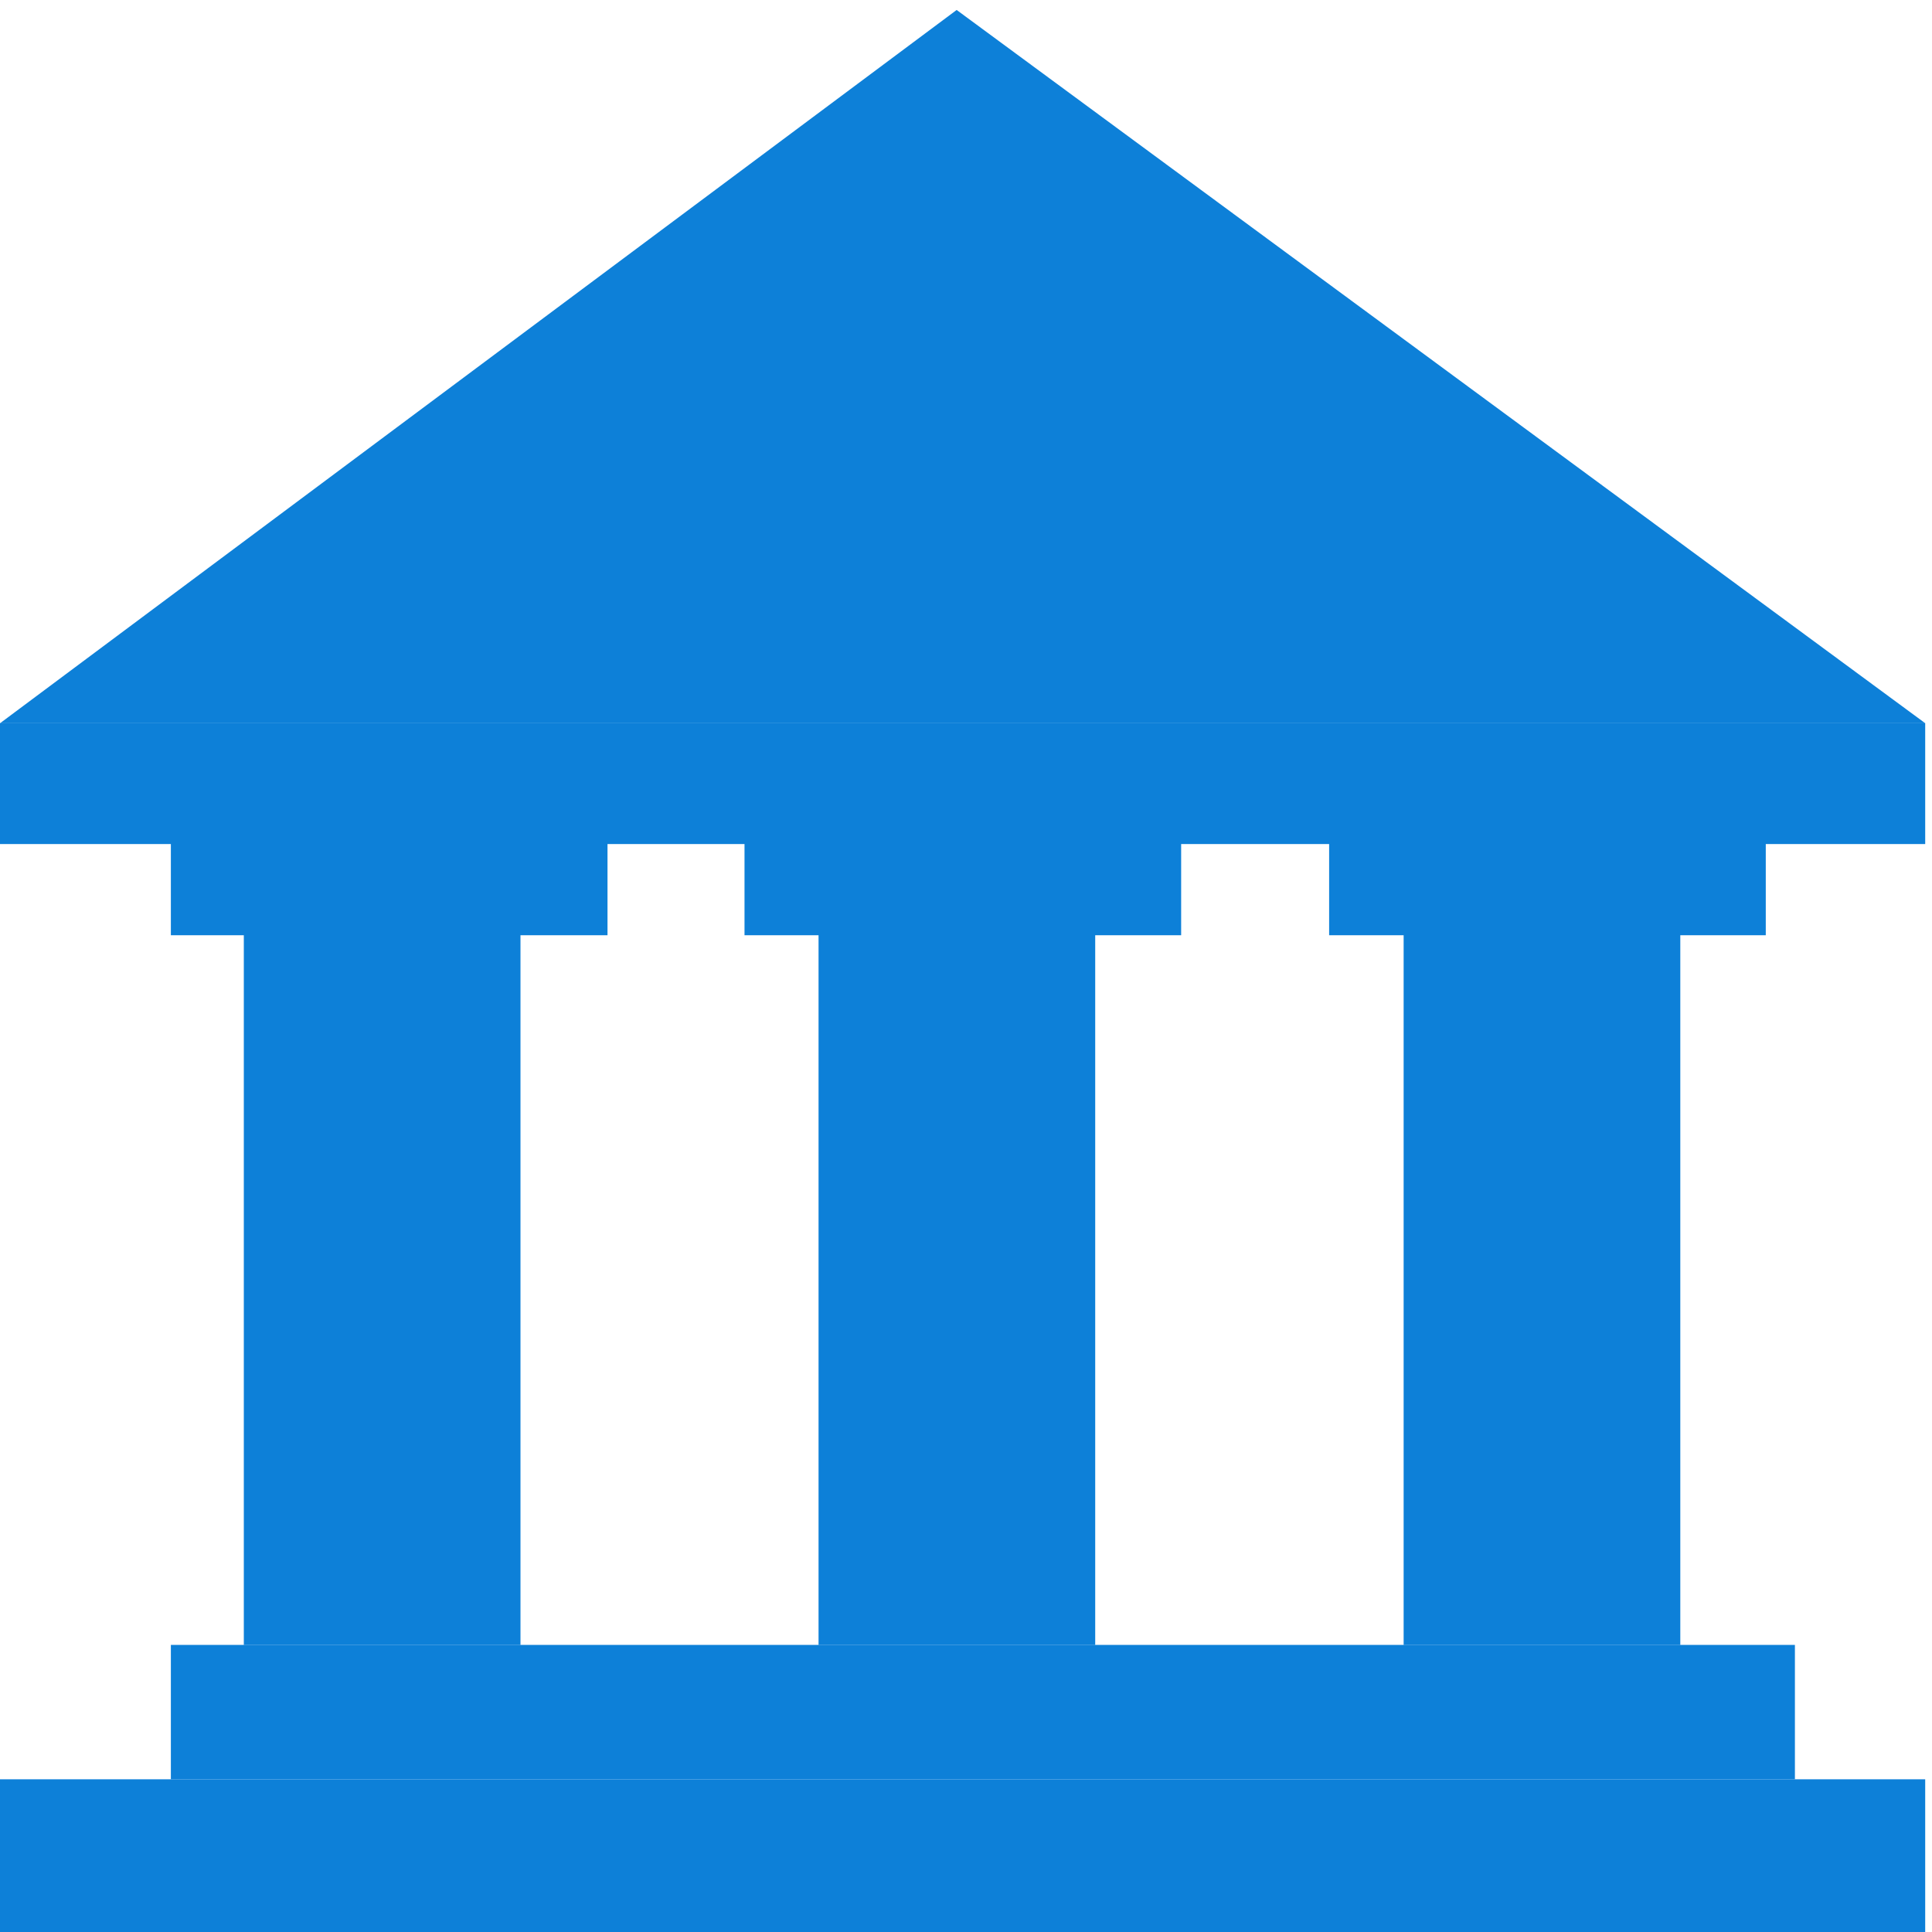
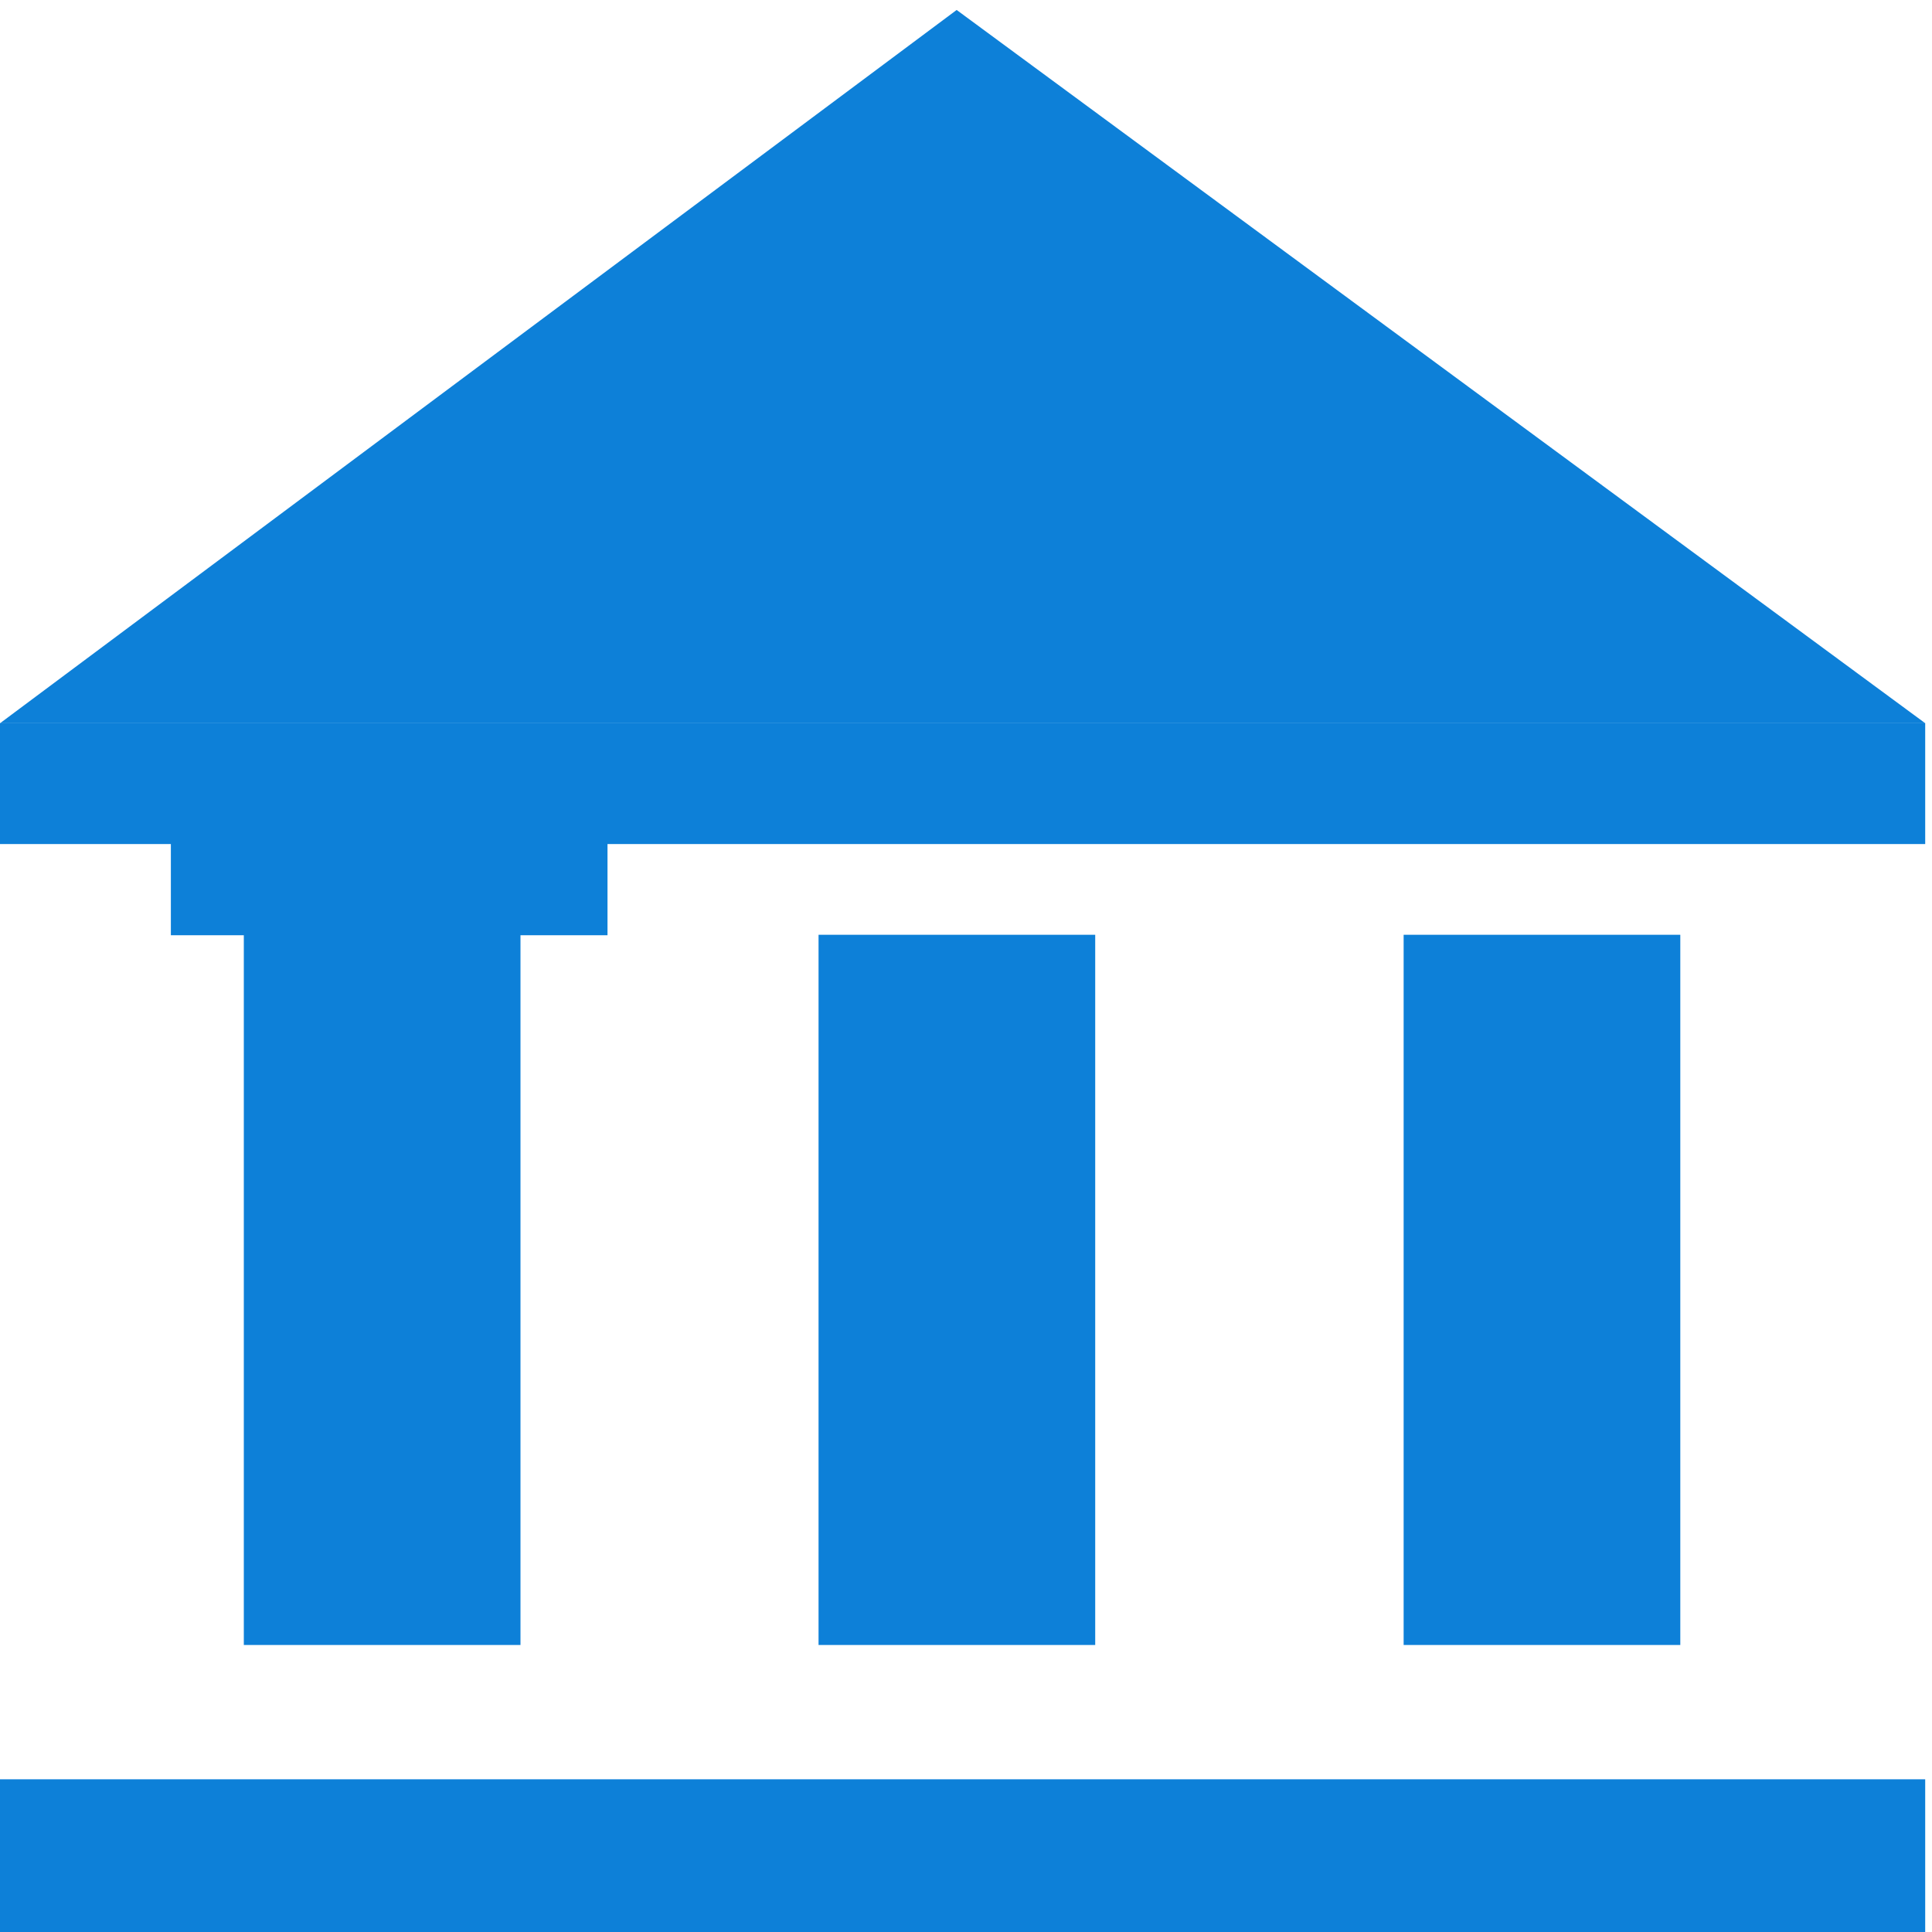
<svg xmlns="http://www.w3.org/2000/svg" width="25" height="25" fill="none">
  <g clip-path="url(#A)" fill="#0d80d8">
    <path d="M0 9.359L12.379.129l12.534 9.23H0z" />
    <path d="M24.912 9.358H0v1.564h24.912V9.358zm0 13.666H0V25h24.912v-1.976z" />
-     <path d="M23.227 21.285H2.211v1.739h21.015v-1.739z" />
    <use href="#B" />
-     <path d="M15.284 10.801h-5.65v1.301h5.65v-1.301zm7.565 0h-5.65v1.301h5.65v-1.301z" />
    <use href="#C" />
    <path d="M14.172 12.096h-3.58v9.19h3.58v-9.19zm7.571 0h-3.58v9.19h3.58v-9.19z" />
  </g>
  <defs>
    <clipPath id="A">
      <path fill="#fff" d="M0 0h24.912v25H0z" />
    </clipPath>
    <path id="B" d="M7.861 10.801h-5.65v1.301h5.65v-1.301z" />
    <path id="C" d="M6.735 12.096h-3.58v9.19h3.58v-9.19z" />
  </defs>
</svg>